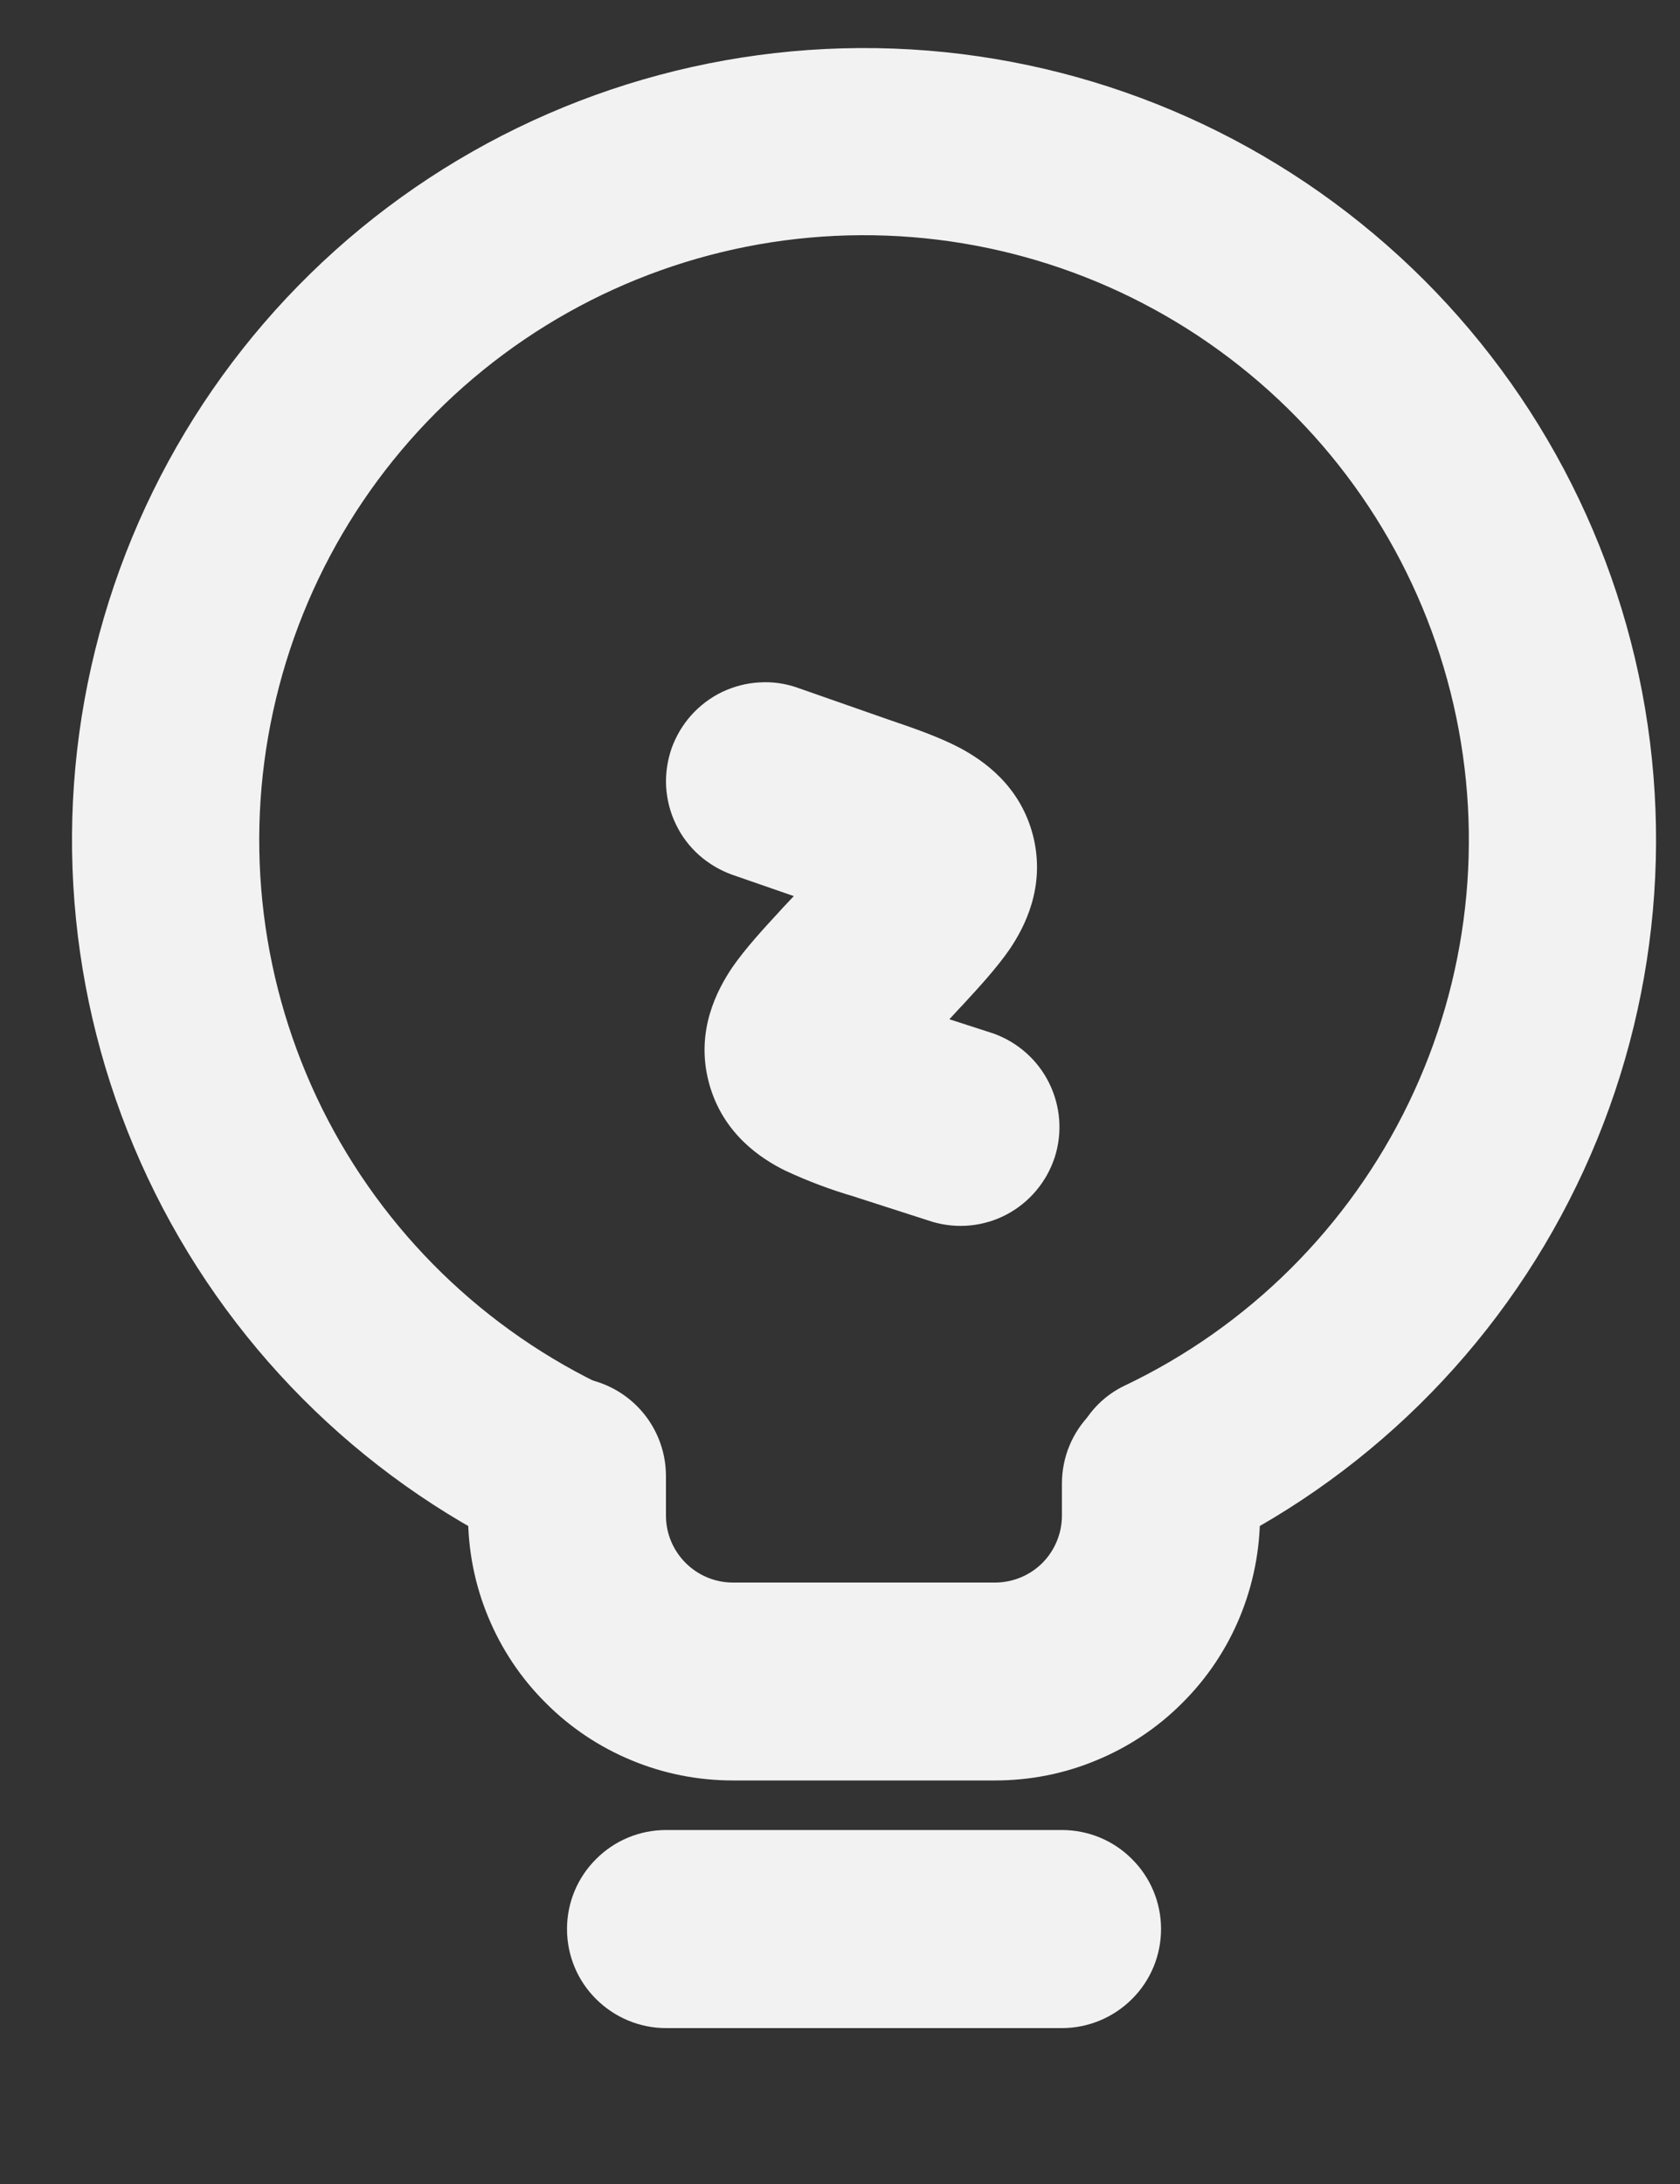
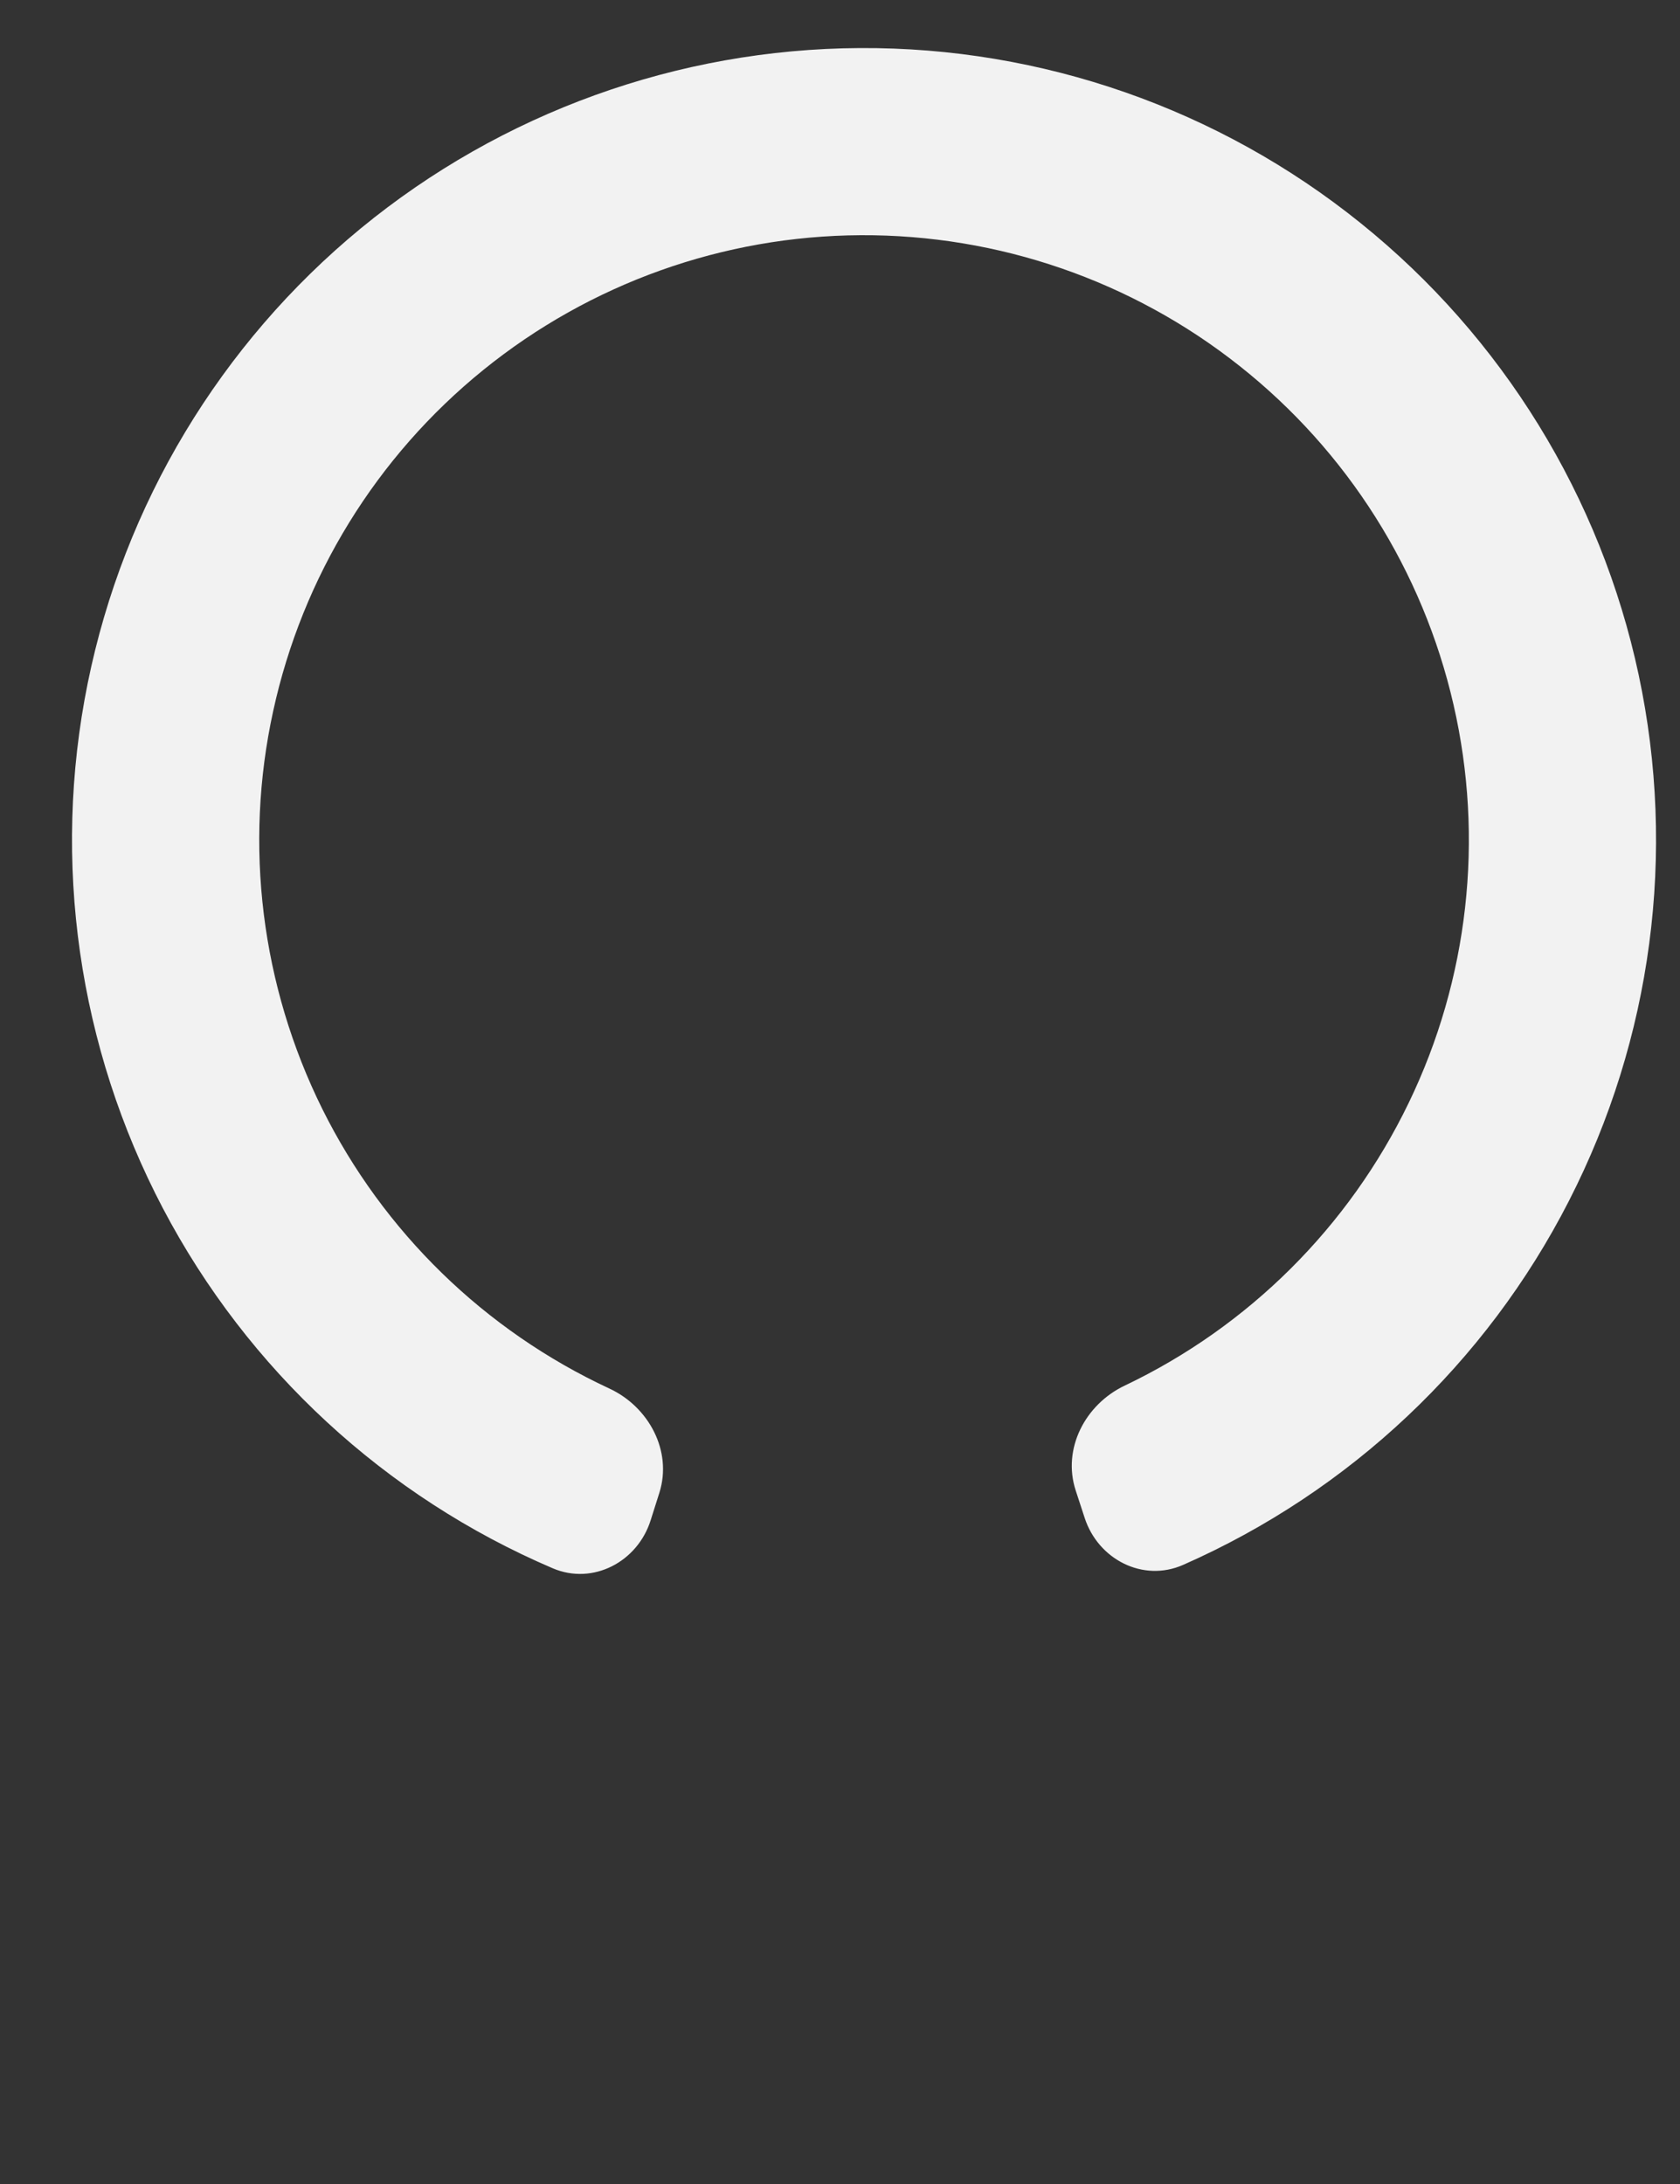
<svg xmlns="http://www.w3.org/2000/svg" width="10" height="13" viewBox="0 0 10 13" fill="none">
  <rect x="0" y="0" width="10" height="13" fill="#333333" stroke="none" />
-   <path fill-rule="evenodd" clip-rule="evenodd" d="M3.375 11.482C3.375 11.326 3.437 11.176 3.548 11.066C3.658 10.955 3.808 10.893 3.964 10.893H6.321C6.478 10.893 6.628 10.955 6.738 11.066C6.849 11.176 6.911 11.326 6.911 11.482C6.911 11.639 6.849 11.789 6.738 11.899C6.628 12.009 6.478 12.072 6.321 12.072H3.964C3.808 12.072 3.658 12.009 3.548 11.899C3.437 11.789 3.375 11.639 3.375 11.482ZM3.375 8.197C3.531 8.197 3.681 8.259 3.792 8.37C3.902 8.48 3.964 8.63 3.964 8.786V9.021C3.964 9.241 4.143 9.42 4.363 9.42H5.922C6.028 9.42 6.13 9.378 6.205 9.303C6.279 9.228 6.321 9.127 6.321 9.021V8.831C6.321 8.674 6.383 8.524 6.494 8.414C6.604 8.303 6.754 8.241 6.911 8.241C7.067 8.241 7.217 8.303 7.327 8.414C7.438 8.524 7.5 8.674 7.5 8.831V9.021C7.5 9.228 7.459 9.433 7.38 9.625C7.301 9.816 7.185 9.99 7.038 10.136C6.892 10.283 6.718 10.399 6.526 10.478C6.335 10.558 6.13 10.598 5.922 10.598H4.363C4.156 10.598 3.951 10.558 3.759 10.478C3.568 10.399 3.394 10.283 3.248 10.136C3.101 9.99 2.985 9.816 2.906 9.625C2.826 9.433 2.786 9.228 2.786 9.021V8.786C2.786 8.63 2.848 8.48 2.958 8.37C3.069 8.259 3.219 8.197 3.375 8.197Z" fill="#F2F2F2" />
  <path d="M6.456 9.034C6.536 9.282 6.803 9.42 7.042 9.315C8.034 8.878 8.846 8.113 9.339 7.148C9.833 6.183 9.98 5.078 9.754 4.017C9.528 2.957 8.943 2.007 8.099 1.328C7.255 0.648 6.202 0.28 5.118 0.286C4.034 0.292 2.985 0.671 2.148 1.359C1.311 2.048 0.737 3.004 0.522 4.067C0.307 5.129 0.466 6.233 0.97 7.193C1.474 8.152 2.293 8.909 3.29 9.335C3.529 9.437 3.795 9.297 3.873 9.049L3.925 8.885C4.003 8.637 3.862 8.374 3.627 8.265C2.885 7.92 2.282 7.333 1.918 6.6C1.555 5.867 1.451 5.032 1.626 4.233C1.8 3.433 2.241 2.717 2.877 2.202C3.513 1.687 4.305 1.404 5.124 1.4C5.942 1.396 6.737 1.67 7.378 2.178C8.02 2.686 8.469 3.397 8.652 4.195C8.835 4.992 8.741 5.829 8.385 6.565C8.029 7.302 7.433 7.896 6.694 8.248C6.459 8.36 6.322 8.624 6.403 8.872L6.456 9.034Z" fill="#F2F2F2" />
-   <path fill-rule="evenodd" clip-rule="evenodd" d="M3.997 4.456C4.023 4.383 4.063 4.315 4.114 4.258C4.166 4.2 4.228 4.153 4.298 4.119C4.368 4.086 4.443 4.066 4.52 4.062C4.598 4.057 4.675 4.068 4.748 4.094L5.282 4.281L5.308 4.29C5.438 4.334 5.59 4.387 5.71 4.45C5.848 4.523 6.074 4.674 6.15 4.978C6.225 5.281 6.097 5.521 6.01 5.65C5.933 5.762 5.824 5.88 5.731 5.981L5.712 6.001L5.651 6.067L5.914 6.152C6.058 6.204 6.177 6.309 6.245 6.447C6.313 6.585 6.325 6.743 6.278 6.889C6.23 7.035 6.128 7.157 5.992 7.229C5.856 7.301 5.698 7.316 5.551 7.273L5.113 7.132L5.086 7.123C4.945 7.082 4.807 7.03 4.674 6.968C4.534 6.899 4.3 6.75 4.219 6.442C4.138 6.135 4.27 5.891 4.357 5.761C4.435 5.647 4.546 5.527 4.641 5.424L4.66 5.403L4.725 5.334L4.359 5.207C4.286 5.181 4.219 5.141 4.161 5.09C4.103 5.038 4.056 4.976 4.023 4.906C3.989 4.836 3.97 4.761 3.965 4.683C3.961 4.606 3.972 4.529 3.997 4.456Z" fill="#F2F2F2" />
</svg>